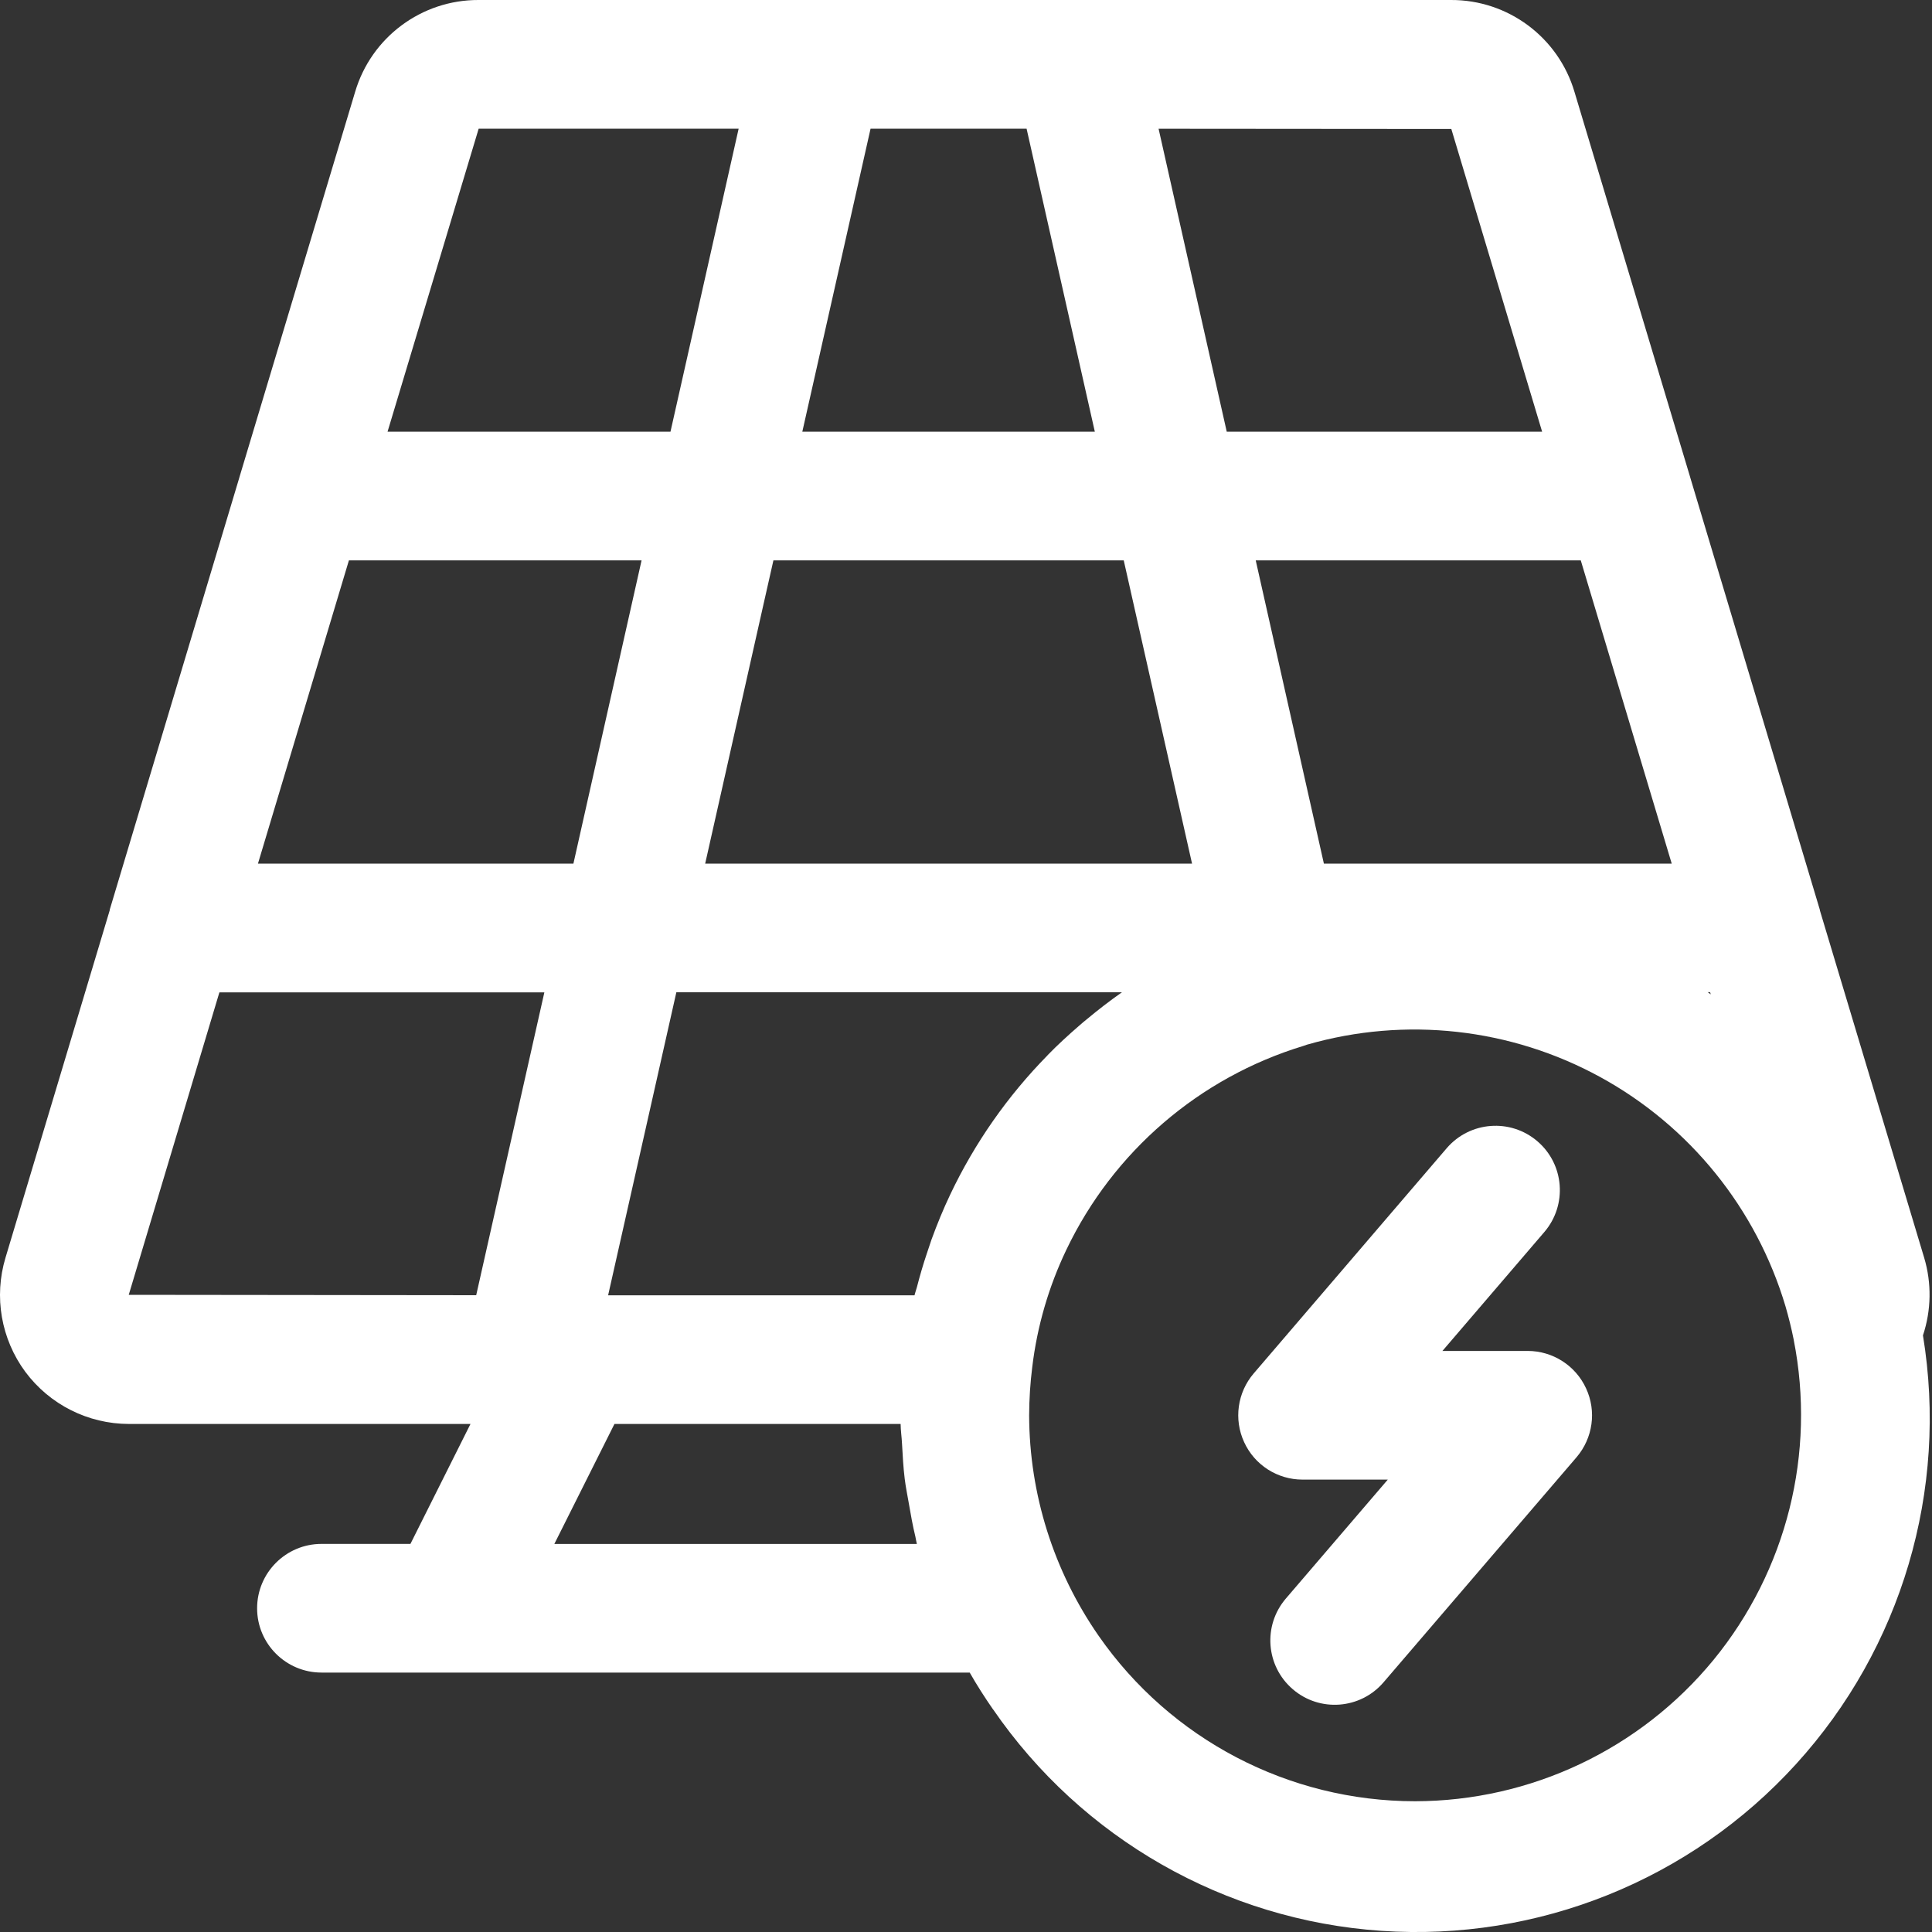
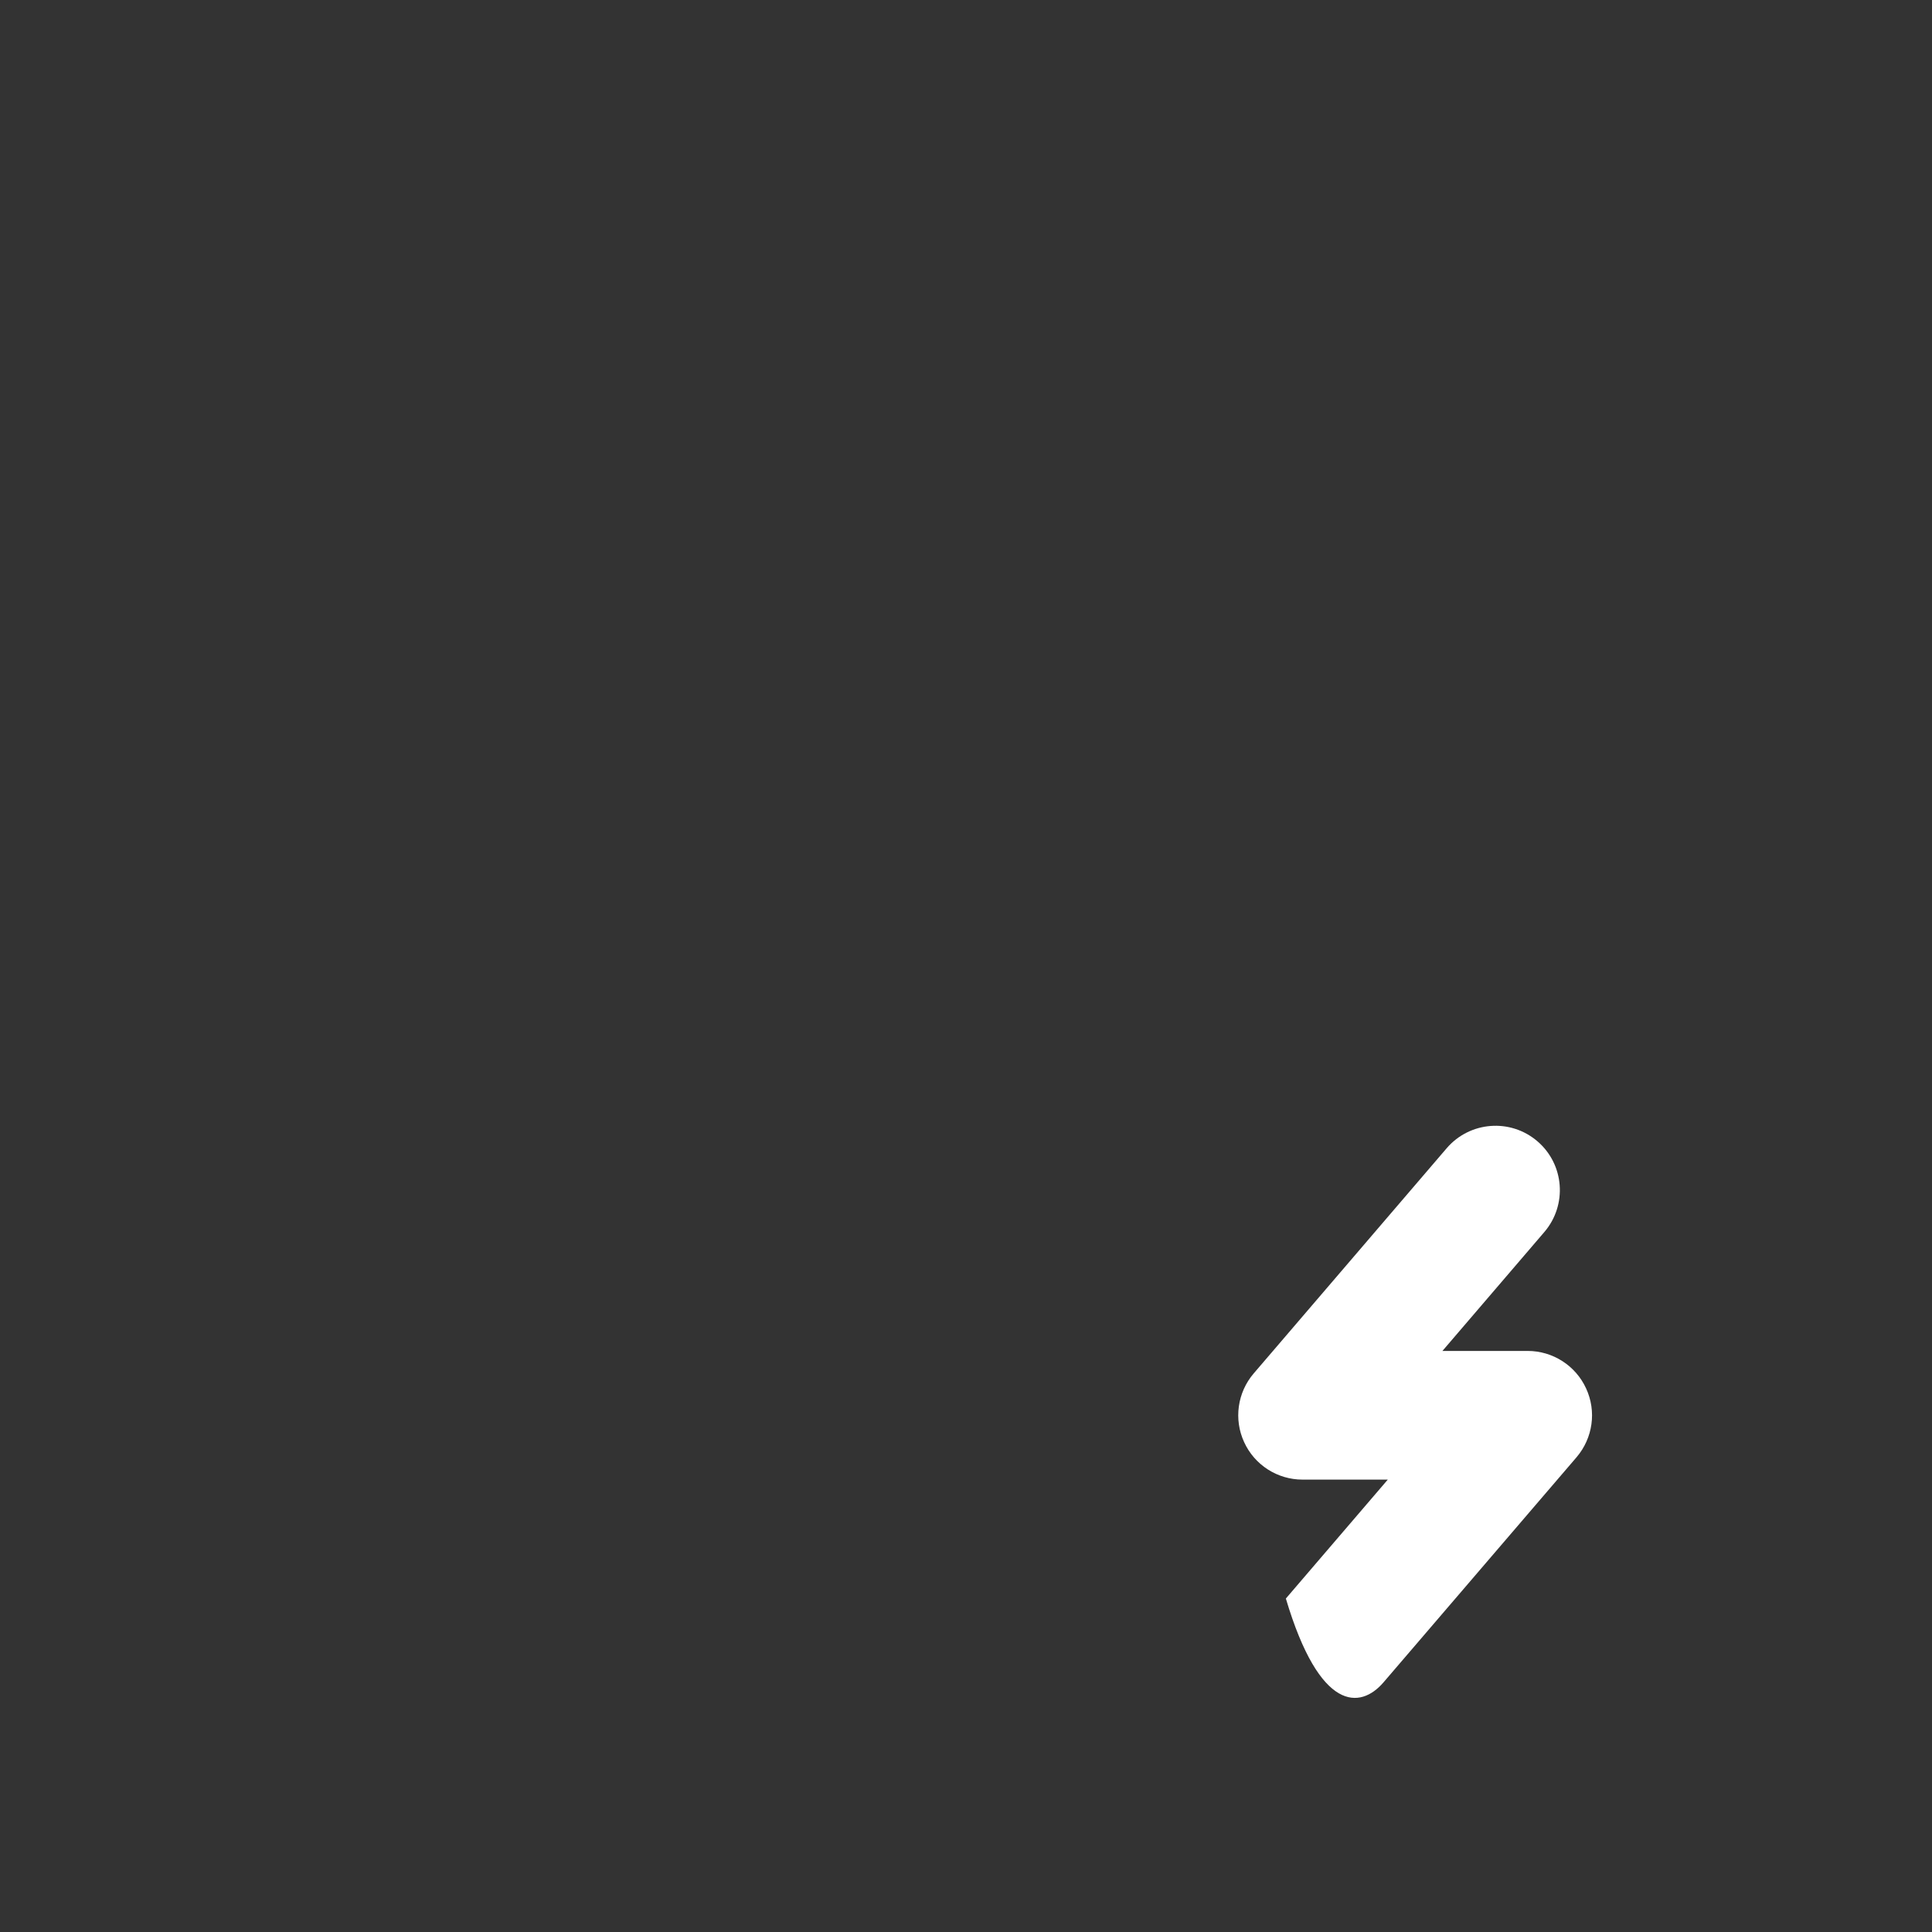
<svg xmlns="http://www.w3.org/2000/svg" width="25" height="25" viewBox="0 0 25 25" fill="none">
  <rect x="0" y="0" width="25" height="25" fill="#333333" stroke="none" />
-   <path d="M24.883 17.28C24.991 16.955 24.997 16.604 24.899 16.276L23.55 11.783C23.549 11.779 23.549 11.774 23.548 11.77L21.872 6.18V6.179L20.374 1.19C20.165 0.482 19.513 -0.003 18.775 1.49851e-05H6.194C5.455 -0.003 4.804 0.482 4.595 1.19L3.097 6.179V6.18L1.421 11.768C1.42 11.773 1.42 11.778 1.419 11.782L0.071 16.275C-0.081 16.78 0.014 17.327 0.328 17.752C0.643 18.175 1.139 18.425 1.667 18.426H6.088L5.311 19.978H4.16C3.701 19.978 3.327 20.351 3.327 20.811C3.327 21.271 3.701 21.643 4.16 21.643H12.548C12.641 21.806 12.742 21.964 12.848 22.117H12.849C13.998 23.79 15.849 24.847 17.874 24.985C19.899 25.123 21.876 24.329 23.241 22.827C24.607 21.326 25.212 19.282 24.883 17.28ZM14.067 13.186C14.032 13.214 13.999 13.242 13.966 13.271C13.824 13.394 13.685 13.521 13.555 13.655H13.556C13.038 14.182 12.612 14.791 12.296 15.457C12.205 15.648 12.126 15.842 12.054 16.039C12.034 16.097 12.015 16.155 11.995 16.215C11.946 16.36 11.903 16.507 11.865 16.655C11.856 16.69 11.842 16.725 11.834 16.761H7.869L8.371 14.533L8.752 12.84H14.518L14.511 12.845C14.357 12.953 14.21 13.067 14.067 13.186ZM4.515 7.251H8.302L7.42 11.175H3.338L4.515 7.251ZM11.265 1.665H13.284L14.167 5.586H10.382L10.884 3.358L11.265 1.665ZM22.137 12.867C22.124 12.858 22.111 12.849 22.098 12.839H22.129L22.137 12.867ZM21.632 11.175H17.131L16.249 7.251H20.455L21.632 11.175ZM9.873 7.849L10.008 7.251H14.541L15.425 11.175H9.125L9.873 7.849ZM18.78 1.669L19.955 5.586H15.874L14.992 1.666L18.78 1.669ZM6.194 1.665H9.558L9.057 3.893L8.676 5.586H5.015L6.194 1.665ZM1.666 16.755L2.839 12.841H7.044L6.426 15.587L6.162 16.76L1.666 16.755ZM7.173 19.979L7.951 18.426H11.654C11.655 18.512 11.668 18.596 11.672 18.68C11.681 18.833 11.688 18.985 11.707 19.136C11.72 19.243 11.742 19.348 11.76 19.453C11.785 19.598 11.81 19.741 11.845 19.884C11.852 19.915 11.856 19.947 11.864 19.979L7.173 19.979ZM18.311 23.308C16.677 23.308 15.148 22.508 14.216 21.167C13.634 20.329 13.32 19.334 13.317 18.314C13.318 18.106 13.331 17.899 13.357 17.692C13.42 17.165 13.569 16.652 13.798 16.173C14.405 14.902 15.518 13.944 16.866 13.534C16.883 13.528 16.898 13.523 16.915 13.517H16.916C18.186 13.152 19.549 13.303 20.707 13.937C21.867 14.572 22.728 15.639 23.105 16.906C23.145 17.045 23.181 17.188 23.21 17.333L23.211 17.335H23.21C23.501 18.802 23.12 20.322 22.173 21.479C21.224 22.635 19.807 23.306 18.311 23.308Z" fill="white" />
-   <path d="M19.768 17.481H18.665L19.984 15.942C20.283 15.592 20.243 15.067 19.894 14.768C19.545 14.469 19.02 14.509 18.72 14.858L16.223 17.772C16.012 18.018 15.963 18.366 16.099 18.661C16.234 18.957 16.53 19.146 16.854 19.146H17.958L16.639 20.685C16.339 21.035 16.38 21.56 16.729 21.859C17.078 22.159 17.604 22.118 17.903 21.769L20.401 18.856C20.612 18.608 20.661 18.262 20.524 17.966C20.389 17.671 20.093 17.481 19.768 17.481Z" fill="white" />
+   <path d="M19.768 17.481H18.665L19.984 15.942C20.283 15.592 20.243 15.067 19.894 14.768C19.545 14.469 19.02 14.509 18.72 14.858L16.223 17.772C16.012 18.018 15.963 18.366 16.099 18.661C16.234 18.957 16.53 19.146 16.854 19.146H17.958L16.639 20.685C17.078 22.159 17.604 22.118 17.903 21.769L20.401 18.856C20.612 18.608 20.661 18.262 20.524 17.966C20.389 17.671 20.093 17.481 19.768 17.481Z" fill="white" />
</svg>